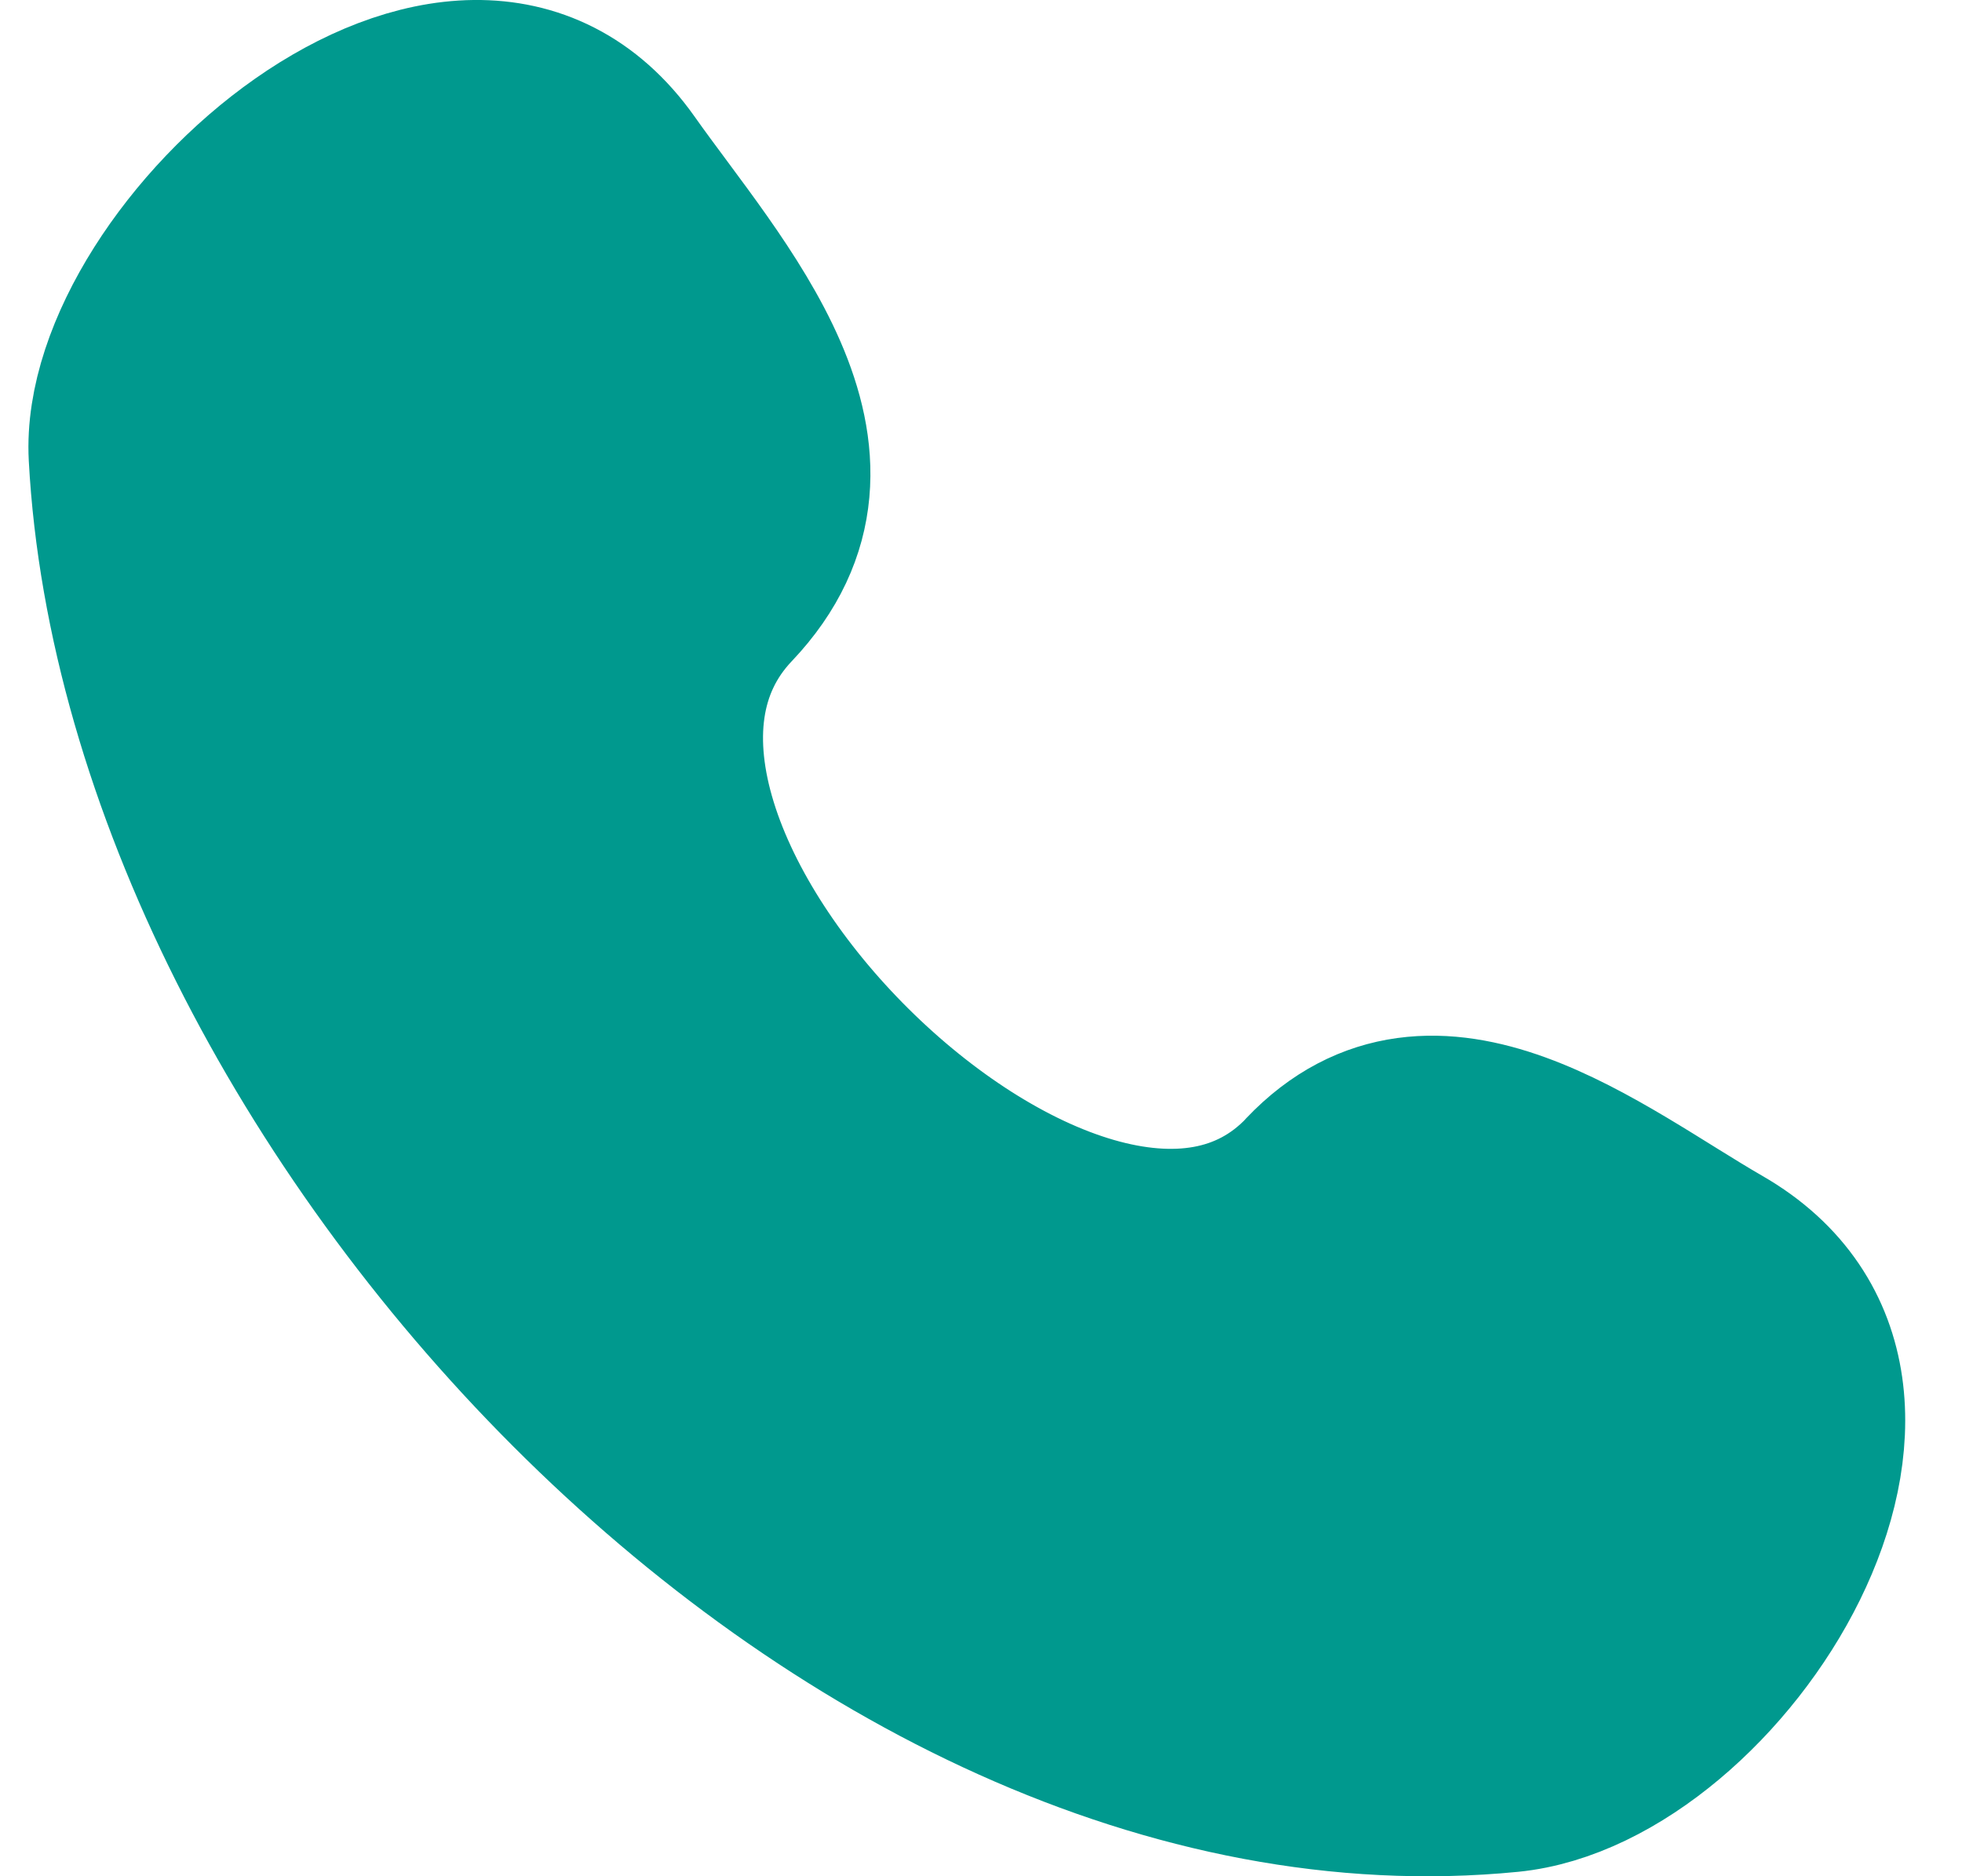
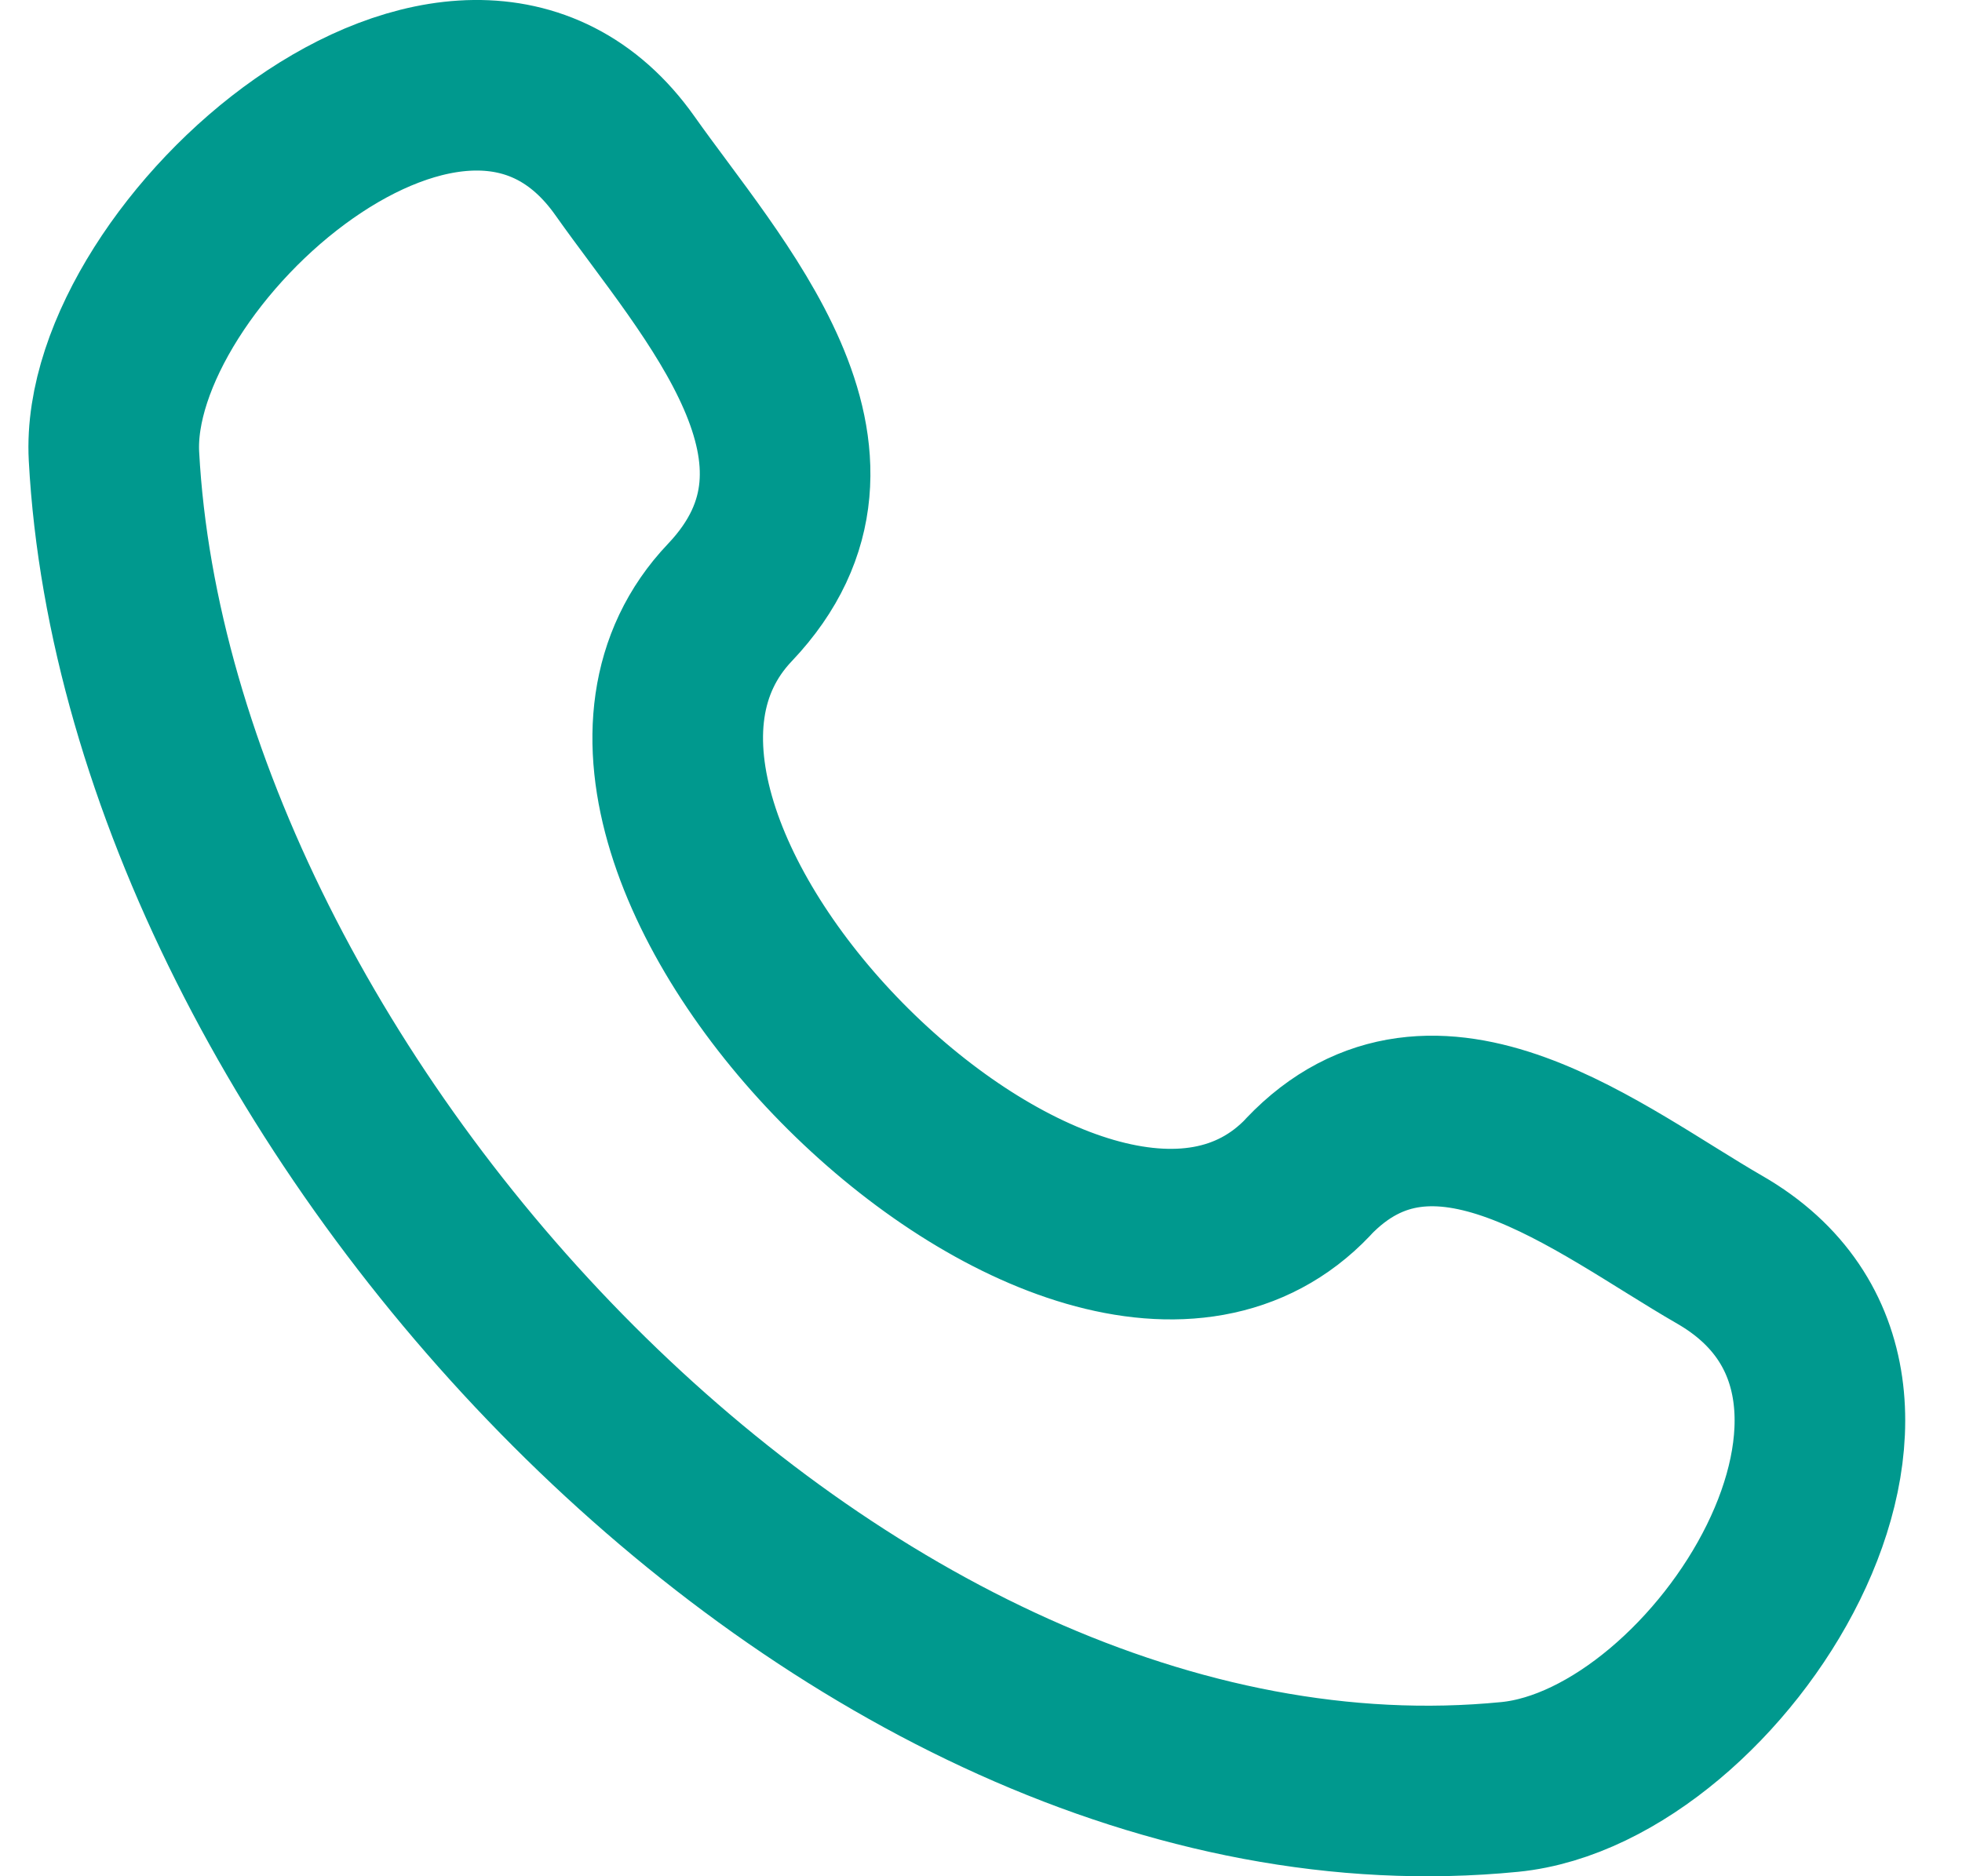
<svg xmlns="http://www.w3.org/2000/svg" width="23" height="22" viewBox="0 0 23 22" fill="none">
-   <path d="M15.334 13.803C12.673 16.602 5.885 9.876 8.556 7.065C10.187 5.348 8.345 3.387 7.325 1.943C5.411 -0.762 1.209 2.973 1.336 5.35C1.739 12.846 9.847 21.728 17.698 20.953C20.154 20.71 22.976 16.275 20.16 14.654C18.751 13.842 16.816 12.242 15.334 13.801" fill="#00998E" />
  <path d="M15.334 13.803C12.673 16.602 5.885 9.876 8.556 7.065C10.187 5.348 8.345 3.387 7.325 1.943C5.411 -0.762 1.209 2.973 1.336 5.35C1.739 12.846 9.847 21.728 17.698 20.953C20.154 20.71 22.976 16.275 20.16 14.654C18.751 13.842 16.816 12.242 15.334 13.801" stroke="#00998E" stroke-width="2" stroke-linecap="round" stroke-linejoin="round" />
</svg>